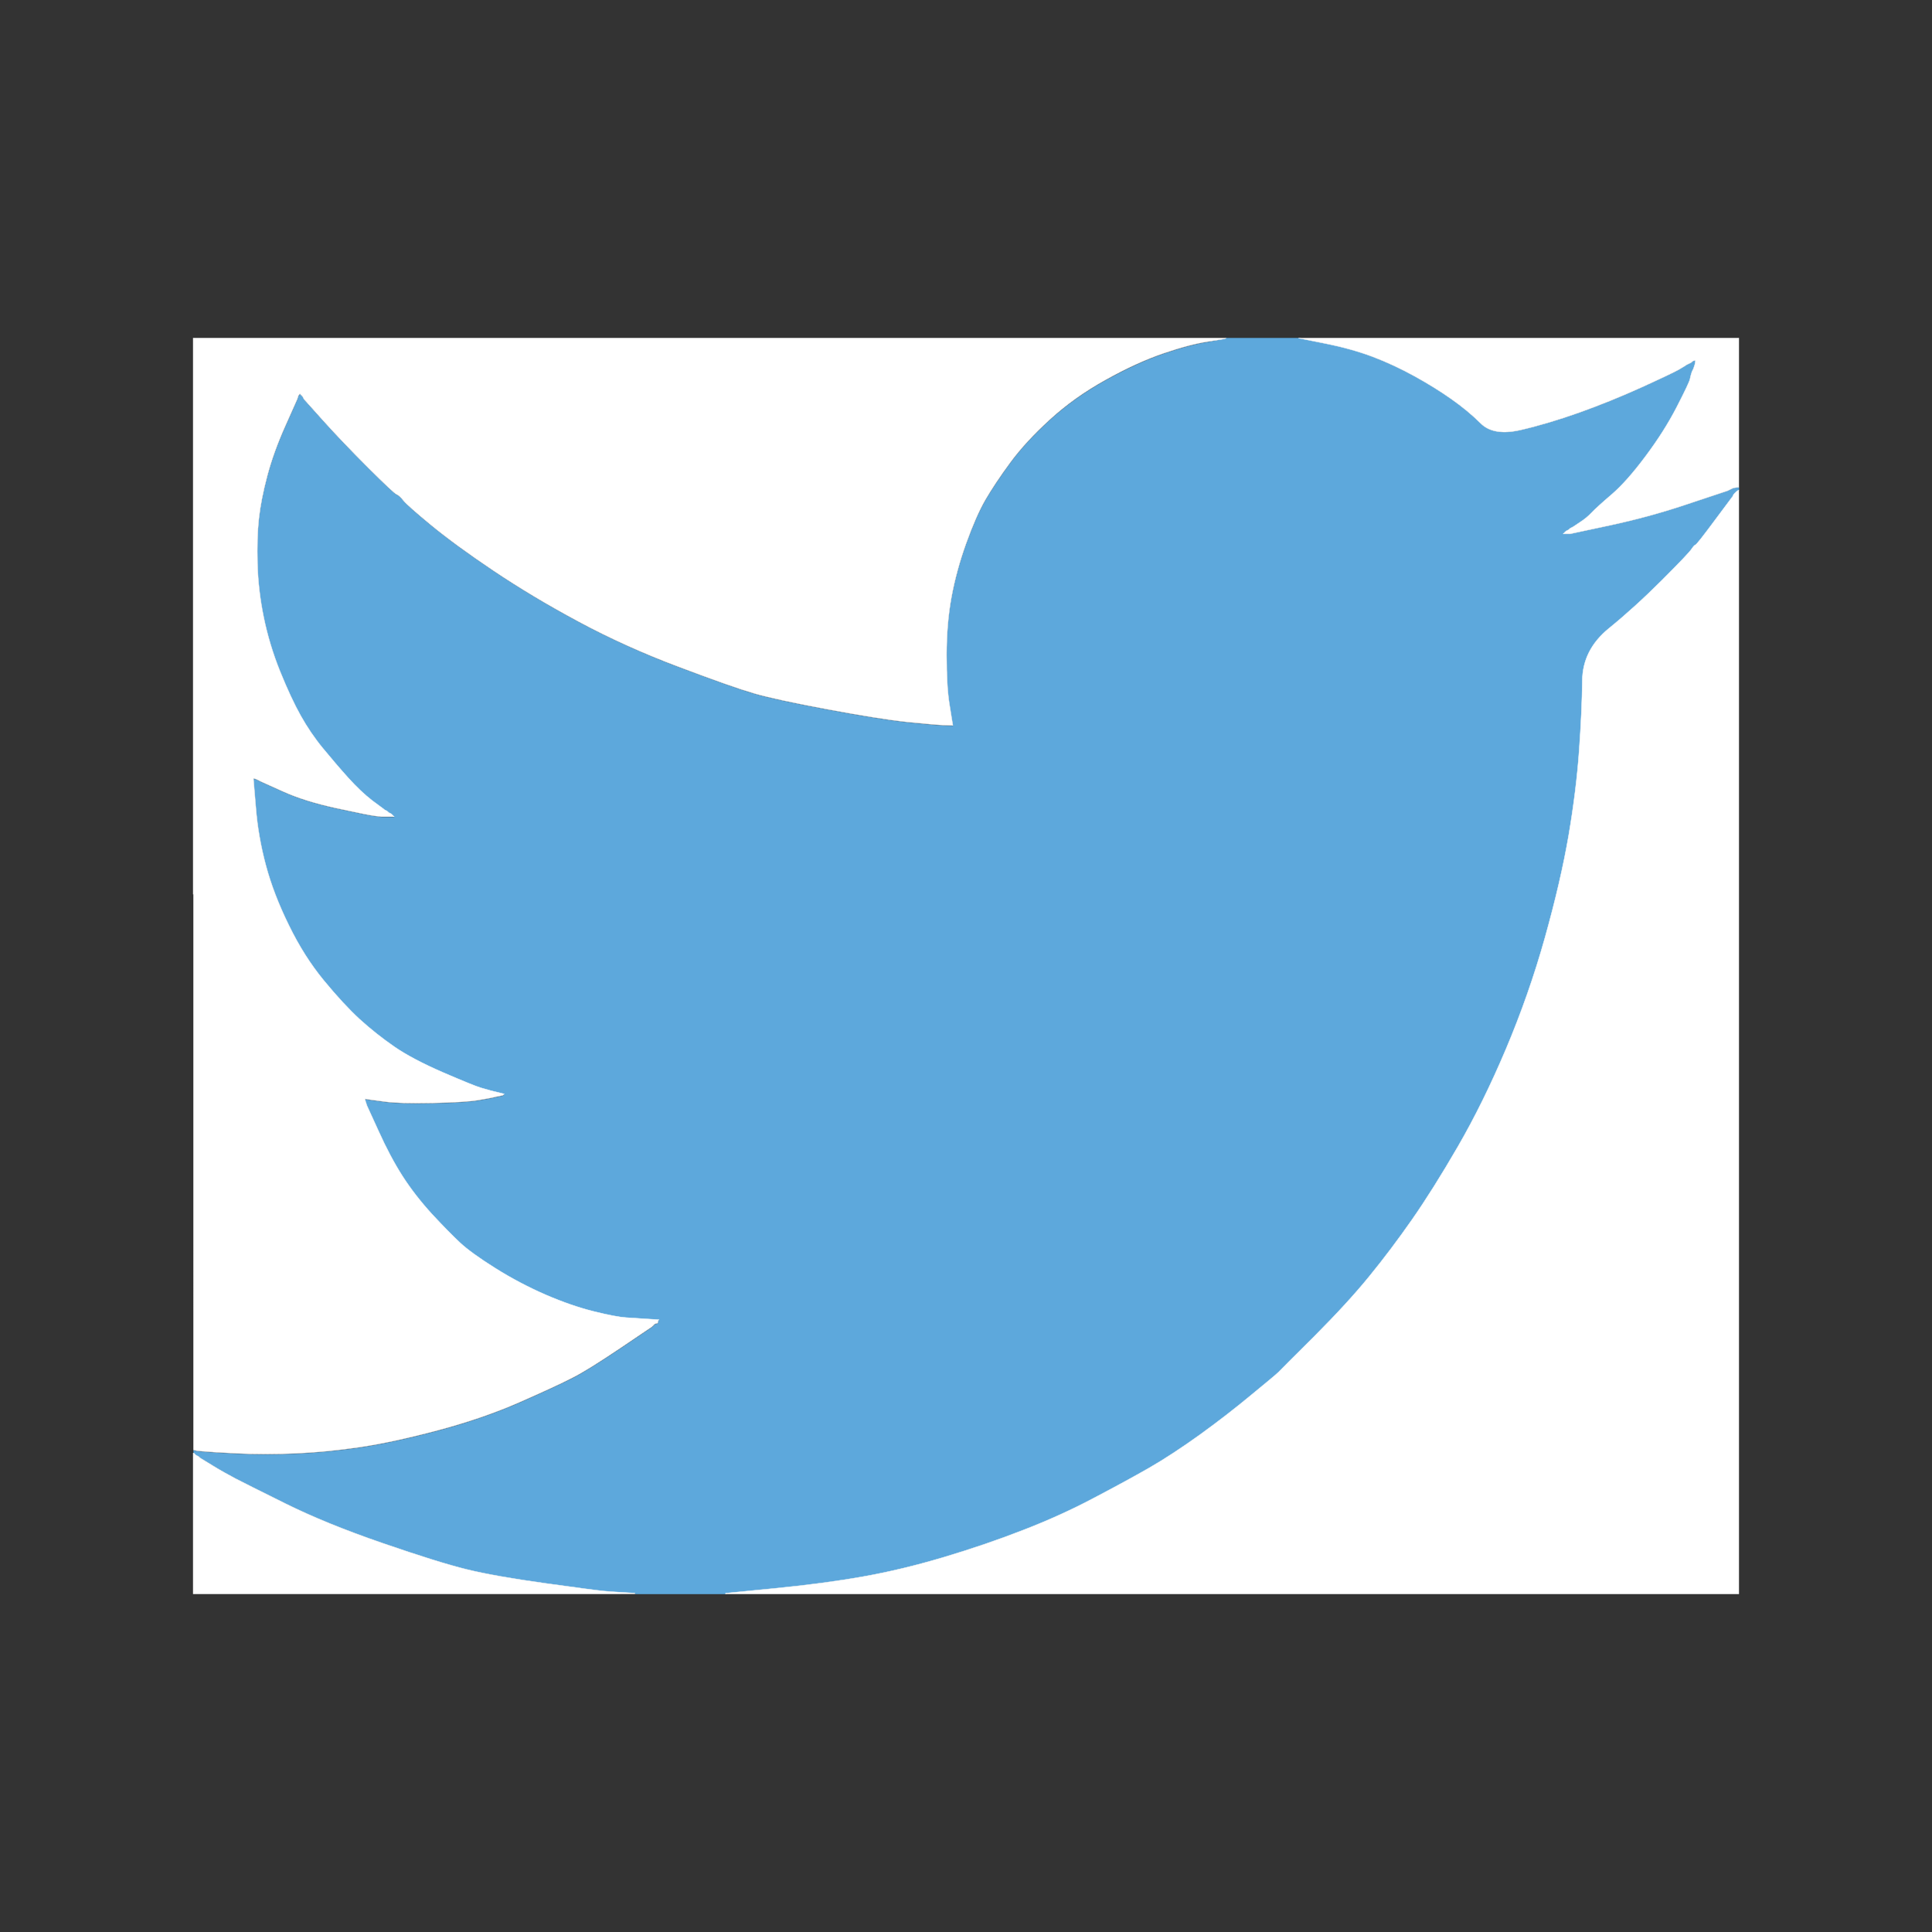
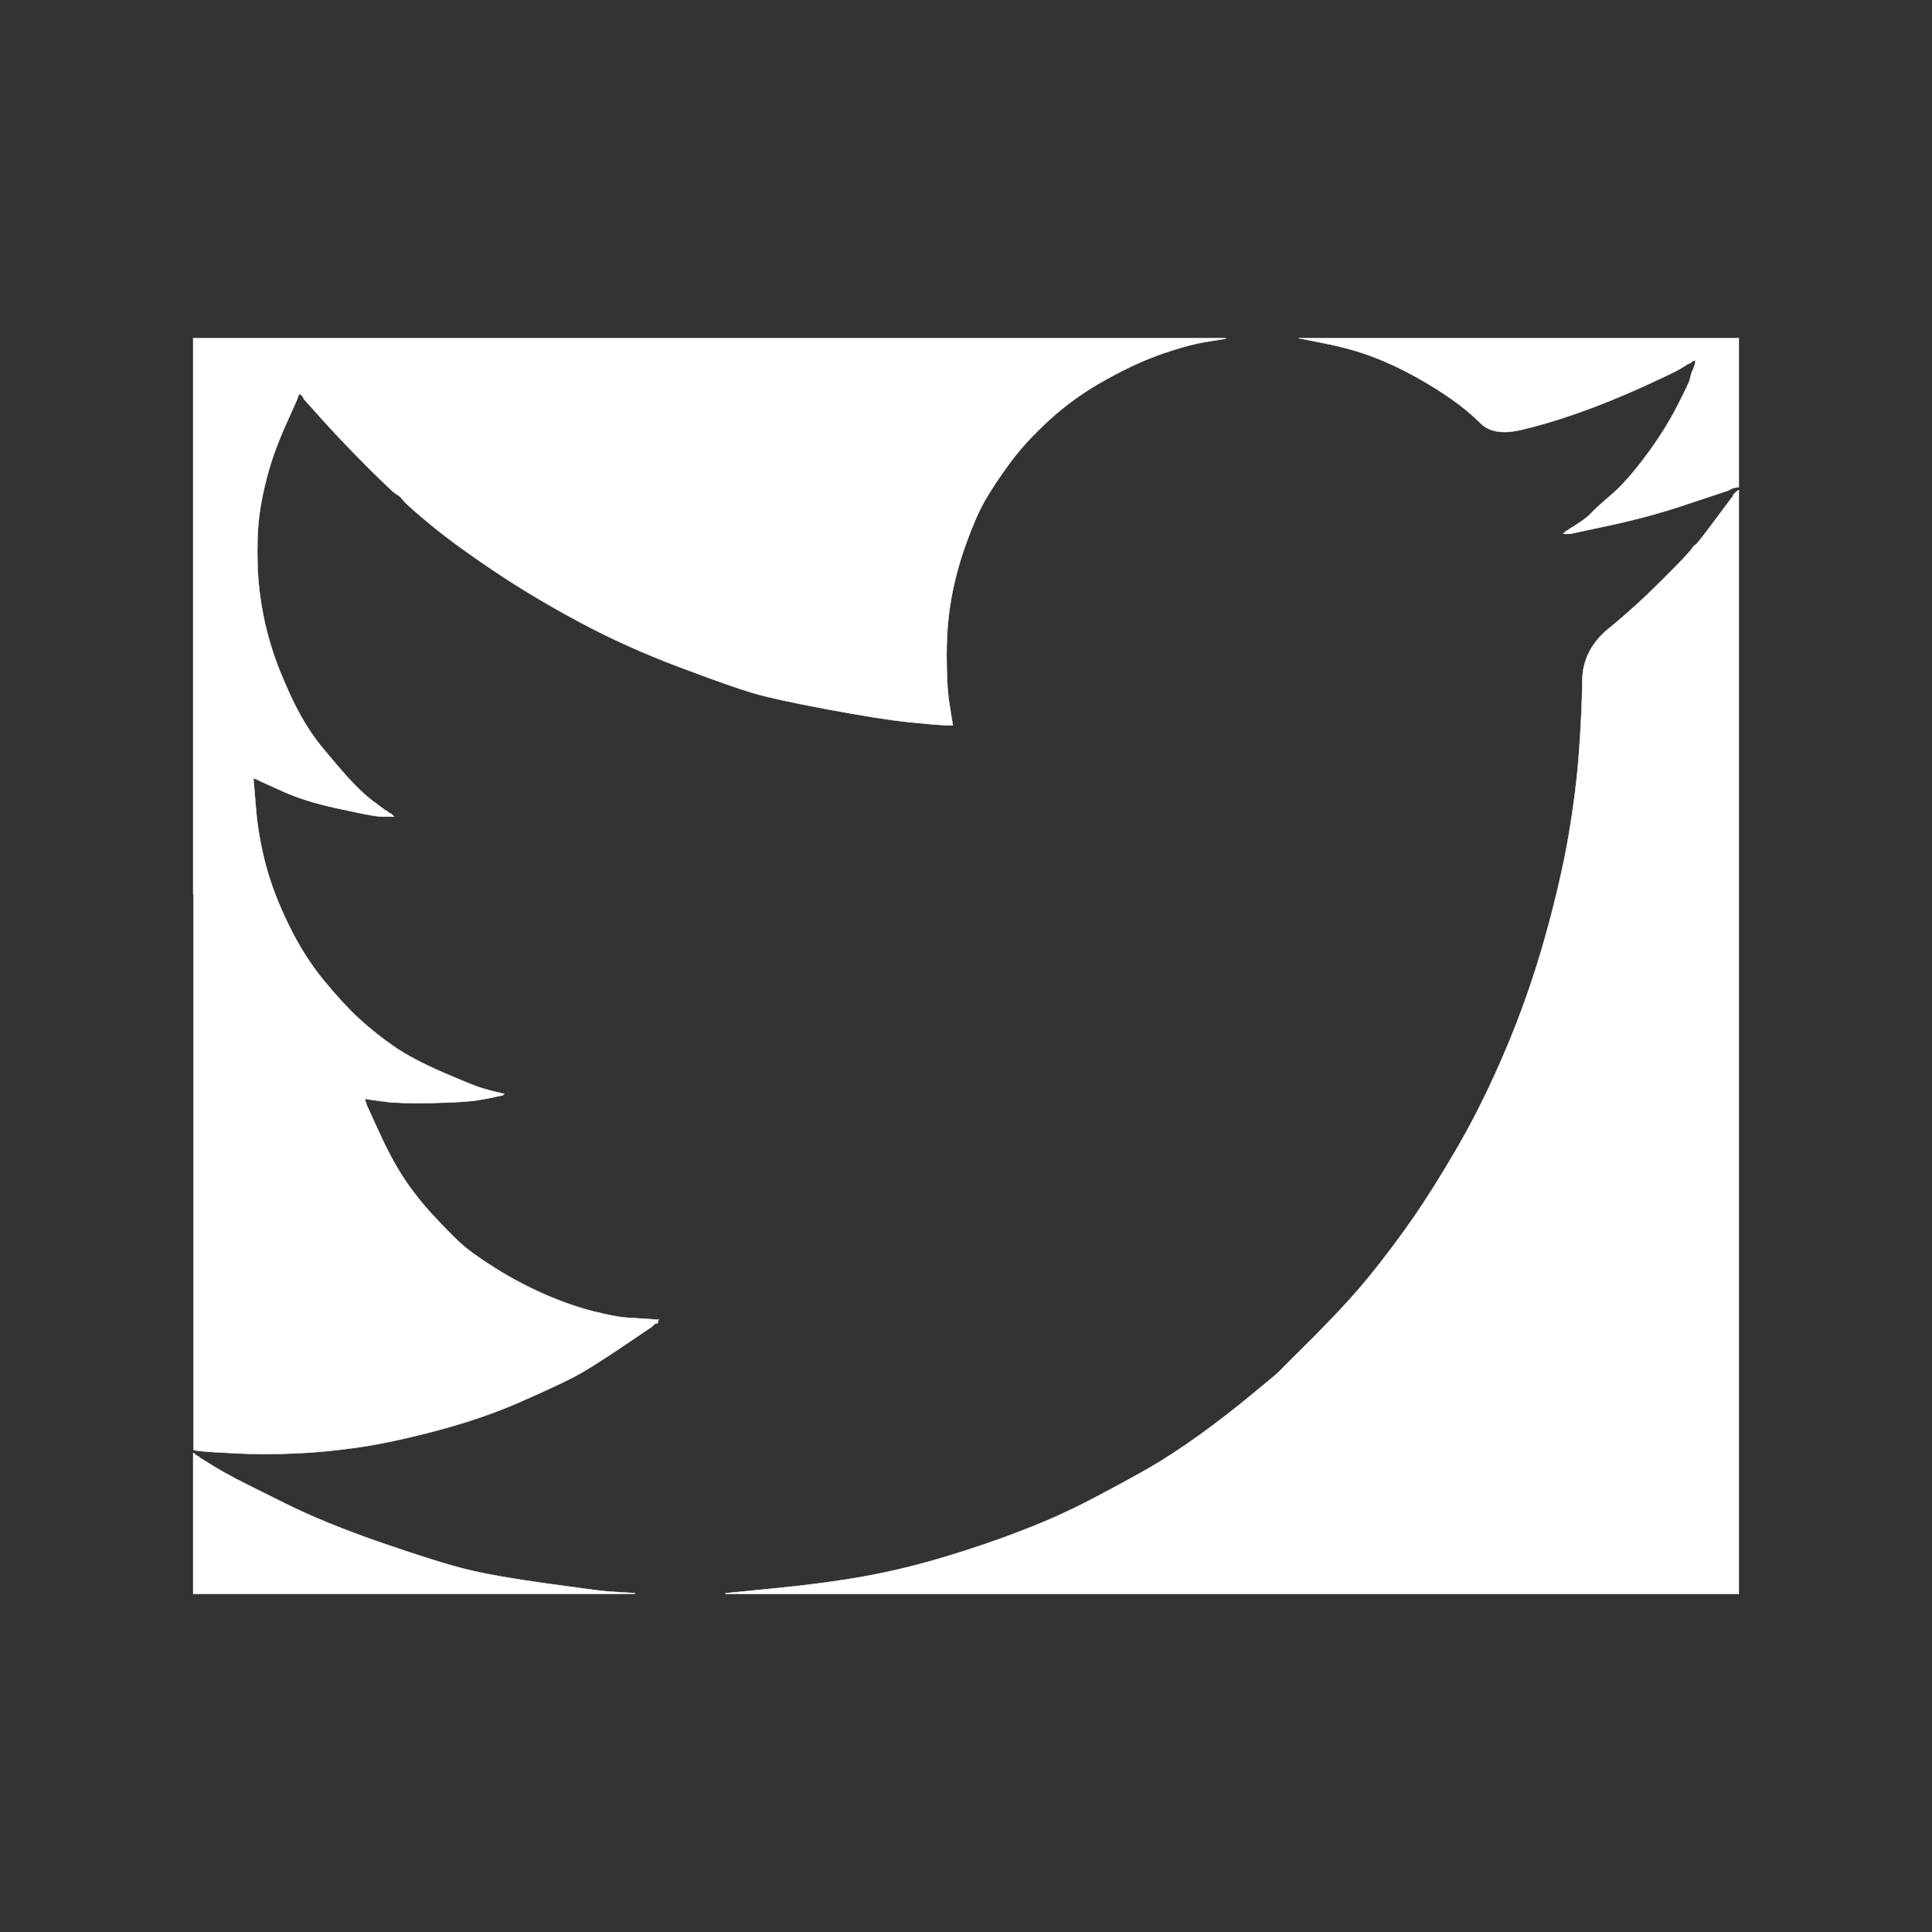
<svg xmlns="http://www.w3.org/2000/svg" version="1.1" id="图层_1" x="0px" y="0px" width="2500px" height="2500px" viewBox="1100 -865 2500 2500" style="enable-background:new 1100 -865 2500 2500;" xml:space="preserve">
  <rect x="1100" y="-865" width="2500" height="2500" fill="#333333" stroke="none" />
  <style type="text/css">
	.st0{fill:#5DA8DC;stroke:#5DA8DC;stroke-width:0.5;}
	.st1{fill:#FFFFFF;stroke:#FFFFFF;stroke-width:0.5;}
</style>
  <g>
-     <path class="st0" d="M2686.3-427.1v-0.4h93.8l34.3,6.9c22.8,4.4,43.6,10.3,62.2,17.5c18.6,7.2,36.7,15.6,54.1,25.2   c17.4,9.6,33.2,19.4,47.4,29.4c14.1,9.9,26.7,20.3,37.9,31.4c11.1,11.2,28.3,14.1,51.8,8.7s48.7-12.9,75.7-22.5   c27.1-9.6,53.8-20.4,80.3-32.5c26.5-12,42.6-19.7,48.3-22.9c5.7-3.4,8.7-5.2,9-5.4l0.4-0.5l1.8-0.9l1.8-0.9l1.8-0.9l1.8-0.9   l0.4-0.5l0.5-0.4l0.5-0.4l0.4-0.5l1.8-0.5l1.8-0.4l-0.4,2.7l-0.5,2.7l-0.9,2.7l-0.9,2.7l-0.9,1.8l-0.9,1.8l-0.9,2.7   c-0.6,1.8-1.2,4.2-1.8,7.2c-0.6,3-6.3,15-17.1,36.1c-10.8,21-24.3,42.4-40.6,64c-16.2,21.6-30.8,38-43.6,49.1   c-13,11.2-21.6,19-25.8,23.4c-4.2,4.6-9.3,8.8-15.3,12.6l-9,6l-1.8,0.9l-1.8,0.9l-0.4,0.5l-0.5,0.4l-0.5,0.4l-0.4,0.5l-1.8,0.9   l-1.8,0.9l-0.4,0.5l-0.5,0.4l-0.5,0.4l-0.4,0.5l-0.4,0.5l-0.5,0.4l-0.5,0.4l-0.4,0.5h9l50.5-10.8c33.7-7.2,65.8-15.9,96.5-26.1   l48.7-16.2l5.4-1.8l2.7-0.9l1.8-0.9l1.8-0.9l1.8-0.9l1.8-0.9l3.6-0.5l3.6-0.4v3.6l-0.9,0.4l-0.9,0.5l-0.4,0.5l-0.5,0.4l-0.5,0.4   l-0.4,0.5l-0.4,0.5l-0.5,0.4l-0.5,0.4l-0.4,0.5l-0.4,0.5l-0.5,0.4l-0.9,1.8l-0.9,1.8l-0.5,0.4c-0.2,0.4-7.9,10.6-22.9,30.7   c-15,20.2-23.1,30.4-24.3,30.7c-1.2,0.4-2.9,2.2-5,5.4c-2,3.4-14.8,16.8-38.2,40.2s-46.4,44.3-68.9,62.6   c-22.6,18.4-34,41-34.3,67.8c-0.4,26.7-1.7,56.9-4.1,90.5c-2.4,33.7-6.9,70-13.5,109.1c-6.6,39.1-16.8,83.3-30.7,132.6   c-13.8,49.3-30.7,97.4-50.5,144.3c-19.8,46.9-40.6,89-62.2,126.2c-21.6,37.3-41.5,68.8-59.5,94.7c-18,25.8-36.4,50.2-55,73   c-18.6,22.8-42.2,48.6-70.7,77.2c-28.6,28.5-44.2,44.1-46.9,46.9c-2.8,2.6-14.5,12.5-35.3,29.6c-20.7,17.2-42.9,34.4-66.7,51.6   c-23.7,17.1-45.4,31.3-65.3,42.7c-19.8,11.4-43.8,24.5-71.8,39.1c-27.9,14.8-58.1,28.5-90.5,41.1c-32.5,12.6-66.7,24.3-102.8,35.2   s-70.9,19.2-104.6,25.2c-33.7,6-71.8,11.1-114.5,15.3l-64,6.3v0.9h-117.2v-0.9l-15.3-0.9c-10.2-0.6-18.6-1.2-25.2-1.8   c-6.6-0.6-31.6-3.9-74.8-9.9c-43.3-6-77.2-12-101.9-18c-24.6-6-61.3-17.4-110-34.3c-48.7-16.8-90.4-33.8-125-51   c-34.5-17.1-56.1-27.9-64.9-32.5c-8.7-4.4-18.4-10-29.2-16.6l-16.2-9.9l-0.4-0.5l-0.5-0.4l-0.5-0.4l-0.4-0.5l-1.8-0.9l-1.8-0.9   l-0.4-0.5l-0.5-0.4l-0.5-0.4l-0.4-0.5l-0.4-0.5l-0.5-0.4h-0.9v-3.6l1.8,0.4l1.8,0.5l8.1,0.9c5.4,0.6,20.1,1.5,44.2,2.7   c24,1.2,49.6,1.2,76.6,0s54.7-3.9,83-8.1c28.3-4.2,61.6-11.4,100.1-21.6c38.5-10.2,73.8-22.4,106-36.4   c32.1-14.2,54.9-24.8,68.5-31.7c13.5-6.9,34-19.6,61.7-38.2l41.5-28l0.4-0.5l0.5-0.4l0.5-0.4l0.4-0.5l0.4-0.5l0.5-0.4l0.5-0.4   l0.4-0.5l1.8-0.5l1.8-0.4l0.4-1.8l0.5-1.8l0.5-0.4l0.4-0.5l-14.4-0.9c-9.6-0.6-18.9-1.2-28-1.8c-9-0.6-23.1-3.3-42.4-8.1   c-19.2-4.8-40-12-62.2-21.6c-22.2-9.6-43.9-21-64.9-34.3c-21-13.2-36.2-24.2-45.6-33c-9.3-8.7-21.3-20.9-36.1-36.8   c-14.7-16-27.4-32.4-38.2-49.2c-10.8-16.8-21.2-36.3-31-58.3l-15-32.8l-0.9-2.7l-0.9-2.7l-0.5-1.8l-0.4-1.8l2.7,0.4l2.7,0.5   l19.8,2.7c13.2,1.8,34,2.4,62.2,1.8c28.3-0.6,47.8-1.8,58.6-3.6c10.8-1.8,17.4-3,19.8-3.6l3.6-0.9l4.5-0.9l4.5-0.9l0.4-0.5l0.5-0.4   l0.5-0.4l0.4-0.5l-3.6-0.9l-3.6-0.9l-3.6-0.9l-3.6-0.9l-3.6-0.9c-2.4-0.6-6.6-1.8-12.6-3.6c-6-1.8-22.2-8.4-48.7-19.8   c-26.4-11.4-47.5-22.5-63.1-33.4c-15.7-10.9-30.6-22.7-44.7-35.5c-14.1-13-29.5-29.7-46.3-50.1c-16.8-20.4-31.9-44.2-45.1-71.2   c-13.2-27.1-23.1-52.9-29.8-77.5c-6.6-24.5-10.9-49.6-13-74.8l-3.2-37.9l1.8,0.4l1.8,0.5l1.8,0.9l1.8,0.9l1.8,0.9l1.8,0.9l28,12.6   c18.6,8.4,41.8,15.6,69.4,21.6c27.7,6,44.2,9.3,49.6,9.9l8.1,0.9h16.2l-0.4-0.5l-0.5-0.4l-0.5-0.4l-0.4-0.5l-0.4-0.5l-0.5-0.4   l-0.5-0.4l-0.4-0.5l-1.8-0.9l-1.8-0.9l-0.4-0.5l-0.5-0.4l-0.5-0.4l-0.4-0.5l-1.8-0.9l-1.8-0.9l-0.4-0.5c-0.4-0.2-5.5-4.1-15.5-11.5   c-9.9-7.6-20.2-17.4-31-29.4s-21.6-24.6-32.5-37.9c-10.8-13.3-20.5-27.4-28.9-42.4c-8.4-15-17.3-34.1-26.7-57.3   c-9.3-23.1-16.3-46.3-21.1-69.8c-4.8-23.4-7.5-46.6-8.1-69.4c-0.6-22.8,0-42.4,1.8-58.6c1.8-16.2,5.4-34.6,10.8-55   c5.4-20.4,13.2-42.1,23.4-64.9l15.3-34.3l0.9-2.7l0.9-2.7l0.5-0.4l0.4-0.5l0.4-0.5l0.5-0.4l0.5,0.4l0.4,0.5l0.4,0.5l0.5,0.4   l0.5,0.4l0.4,0.5l0.4,0.5l0.5,0.4l0.9,1.8l0.9,1.8l0.5,0.4l0.4,0.5l24.3,27.1c16.2,18,35.5,38.2,57.7,60.4   c22.2,22.2,34.6,33.8,37,34.6c2.4,1,5.4,3.7,9,8.3c3.6,4.4,15.6,15.1,36.1,31.9c20.4,16.8,47.2,36.4,80.3,58.6   c33.1,22.2,69.7,44.2,110,65.8c40.3,21.6,83.6,41.2,129.8,58.6c46.3,17.4,78.8,28.9,97.4,34.3c18.6,5.4,50.5,12.3,95.6,20.7   s79.1,13.8,101.9,16.2c22.8,2.4,38.5,3.8,46.9,4.1l12.6,0.4l-0.4-2.7l-0.5-2.7l-3.6-22.5c-2.4-15-3.6-36.1-3.6-63.1   s2.1-52,6.3-74.8c4.2-22.8,10.5-46,18.9-69.4c8.4-23.4,16.7-42.3,24.7-56.4c8.2-14.1,18.9-30.1,32.1-48.2   c13.2-18,30.4-36.7,51.4-55.9c21-19.2,45.1-36.4,72.1-51.4c27.1-15,52-26.5,74.8-34.3c22.8-7.8,42.1-12.9,57.7-15.3   C2678.5-425.3,2686.3-426.7,2686.3-427.1z" />
    <path class="st1" d="M1350,292.1v-719.6h1336.3v0.4c0,0.4-7.8,1.7-23.4,4.1c-15.6,2.4-34.9,7.5-57.7,15.3   c-22.8,7.8-47.8,19.2-74.8,34.3c-27.1,15-51.1,32.2-72.1,51.4c-21,19.2-38.2,37.9-51.4,55.9c-13.2,18-23.9,34.1-32.1,48.2   c-8.1,14.2-16.3,33-24.7,56.4c-8.4,23.4-14.7,46.6-18.9,69.4c-4.2,22.8-6.3,47.8-6.3,74.8s1.2,48.1,3.6,63.1l3.6,22.5l0.5,2.7   l0.4,2.7l-12.6-0.4c-8.4-0.4-24-1.7-46.9-4.1c-22.8-2.4-56.8-7.8-101.9-16.2s-76.9-15.3-95.6-20.7c-18.6-5.4-51.1-16.8-97.4-34.3   c-46.3-17.4-89.6-37-129.8-58.6c-40.3-21.6-76.9-43.6-110-65.8c-33.1-22.2-59.8-41.8-80.3-58.6c-20.4-16.8-32.5-27.5-36.1-31.9   c-3.6-4.6-6.6-7.3-9-8.3c-2.4-0.8-14.7-12.4-37-34.6c-22.2-22.2-41.5-42.4-57.7-60.4l-24.3-27.1l-0.4-0.5l-0.5-0.4l-0.9-1.8   l-0.9-1.8l-0.5-0.4l-0.4-0.5l-0.4-0.5l-0.5-0.4l-0.5-0.4l-0.4-0.5l-0.4-0.5l-0.5-0.4l-0.5,0.4l-0.4,0.5l-0.4,0.5l-0.5,0.4l-0.9,2.7   l-0.9,2.7l-15.3,34.3c-10.2,22.8-18,44.5-23.4,64.9c-5.4,20.4-9,38.8-10.8,55c-1.8,16.2-2.4,35.8-1.8,58.6   c0.6,22.8,3.3,46,8.1,69.4c4.8,23.4,11.8,46.7,21.1,69.8c9.4,23.2,18.3,42.3,26.7,57.3c8.4,15,18,29.2,28.9,42.4   s21.6,25.8,32.5,37.9c10.8,12,21.2,21.8,31,29.4c10,7.5,15.1,11.3,15.5,11.5l0.4,0.5l1.8,0.9l1.8,0.9l0.4,0.5l0.5,0.4l0.5,0.4   l0.4,0.5l1.8,0.9l1.8,0.9l0.4,0.5l0.5,0.4l0.5,0.4l0.4,0.5l0.4,0.5l0.5,0.4l0.5,0.4l0.4,0.5h-16.2l-8.1-0.9   c-5.4-0.6-21.9-3.9-49.6-9.9c-27.7-6-50.8-13.2-69.4-21.6l-28-12.6l-1.8-0.9l-1.8-0.9l-1.8-0.9l-1.8-0.9l-1.8-0.5l-1.8-0.4   l3.2,37.9c2,25.2,6.4,50.2,13,74.8c6.6,24.6,16.5,50.5,29.8,77.5c13.2,27.1,28.3,50.8,45.1,71.2c16.8,20.4,32.3,37.2,46.3,50.1   c14.1,12.8,29.1,24.7,44.7,35.5c15.6,10.8,36.7,21.9,63.1,33.4c26.5,11.4,42.7,18,48.7,19.8c6,1.8,10.2,3,12.6,3.6l3.6,0.9l3.6,0.9   l3.6,0.9l3.6,0.9l3.6,0.9l-0.4,0.5l-0.5,0.4l-0.5,0.4l-0.4,0.5l-4.5,0.9l-4.5,0.9l-3.6,0.9c-2.4,0.6-9,1.8-19.8,3.6   c-10.8,1.8-30.4,3-58.6,3.6c-28.3,0.6-49,0-62.2-1.8l-19.8-2.7l-2.7-0.5l-2.7-0.4l0.4,1.8l0.5,1.8l0.9,2.7l0.9,2.7l15,32.8   c9.9,22,20.2,41.4,31,58.3c10.8,16.8,23.6,33.2,38.2,49.2c14.8,15.9,26.8,28.1,36.1,36.8c9.4,8.8,24.6,19.8,45.6,33   c21,13.2,42.7,24.6,64.9,34.3c22.2,9.6,43,16.8,62.2,21.6c19.2,4.8,33.4,7.5,42.4,8.1c9,0.6,18.3,1.2,28,1.8l14.4,0.9l-0.4,0.5   l-0.5,0.4l-0.5,1.8l-0.4,1.8l-1.8,0.4l-1.8,0.5l-0.4,0.5l-0.5,0.4l-0.5,0.4l-0.4,0.5l-0.4,0.5l-0.5,0.4l-0.5,0.4l-0.4,0.5l-41.5,28   c-27.7,18.6-48.2,31.4-61.7,38.2c-13.6,7-36.4,17.6-68.5,31.7c-32.2,14.1-67.6,26.2-106,36.4c-38.5,10.2-71.8,17.4-100.1,21.6   c-28.3,4.2-55.9,6.9-83,8.1s-52.6,1.2-76.6,0c-24-1.2-38.8-2.1-44.2-2.7l-8.1-0.9l-1.8-0.5l-1.8-0.4V292.1z M3347.8-229.4l0.4-0.5   l0.9-0.5l0.9-0.4v1428.3H2038.9v-0.9l64-6.3c42.7-4.2,80.9-9.3,114.5-15.3c33.7-6,68.5-14.4,104.6-25.2s70.3-22.5,102.8-35.2   c32.5-12.6,62.6-26.3,90.5-41.1c28-14.7,51.9-27.7,71.8-39.1c19.8-11.4,41.6-25.7,65.3-42.7c23.8-17.2,46-34.4,66.7-51.6   c20.8-17.1,32.6-26.9,35.3-29.6c2.6-2.8,18.3-18.4,46.9-46.9c28.5-28.6,52.1-54.3,70.7-77.2c18.6-22.8,37-47.2,55-73   c18-25.8,37.9-57.4,59.5-94.7c21.6-37.3,42.4-79.4,62.2-126.2c19.8-46.9,36.7-95,50.5-144.3c13.8-49.3,24-93.5,30.7-132.6   c6.6-39.1,11.1-75.4,13.5-109.1c2.4-33.7,3.8-63.8,4.1-90.5c0.2-26.8,11.7-49.4,34.3-67.8c22.5-18.3,45.4-39.1,68.9-62.6   s36.2-36.9,38.2-40.2c2.2-3.2,3.8-5,5-5.4c1.2-0.2,9.3-10.5,24.3-30.7c15-20.1,22.7-30.3,22.9-30.7l0.5-0.4l0.9-1.8l0.9-1.8   l0.5-0.4l0.4-0.5l0.4-0.5l0.5-0.4l0.5-0.4l0.4-0.5l0.4-0.5l0.5-0.4L3347.8-229.4L3347.8-229.4z M2814.4-420.6l-34.3-6.9H3350v193   l-3.6,0.4l-3.6,0.5l-1.8,0.9l-1.8,0.9l-1.8,0.9l-1.8,0.9l-2.7,0.9l-5.4,1.8l-48.7,16.2c-30.7,10.2-62.8,18.9-96.5,26.1l-50.5,10.8   h-9l0.4-0.5l0.5-0.4l0.5-0.4l0.4-0.5l0.4-0.5l0.5-0.4l0.5-0.4l0.4-0.5l1.8-0.9l1.8-0.9l0.4-0.5l0.5-0.4l0.5-0.4l0.4-0.5l1.8-0.9   l1.8-0.9l9-6c6-3.8,11.1-8.1,15.3-12.6c4.2-4.4,12.8-12.3,25.8-23.4c12.9-11.1,27.4-27.4,43.6-49.1c16.2-21.6,29.8-43,40.6-64   c10.8-21,16.5-33.1,17.1-36.1c0.6-3,1.2-5.4,1.8-7.2l0.9-2.7l0.9-1.8l0.9-1.8l0.9-2.7l0.9-2.7l0.5-2.7l0.4-2.7l-1.8,0.4l-1.8,0.5   l-0.4,0.5l-0.5,0.4l-0.5,0.4l-0.4,0.5l-1.8,0.9l-1.8,0.9l-1.8,0.9l-1.8,0.9l-0.4,0.5c-0.4,0.2-3.4,2-9,5.4   c-5.8,3.2-21.9,10.9-48.3,22.9c-26.4,12-53.2,22.8-80.3,32.5c-27.1,9.6-52.3,17.1-75.7,22.5s-40.7,2.5-51.8-8.7   c-11.2-11.1-23.8-21.5-37.9-31.4c-14.2-10-30-19.8-47.4-29.4c-17.4-9.6-35.5-18.1-54.1-25.2C2858-410.3,2837.2-416.1,2814.4-420.6z    M1350,1106.4v-91.1h0.9l0.5,0.4l0.4,0.5l0.4,0.5l0.5,0.4l0.5,0.4l0.4,0.5l1.8,0.9l1.8,0.9l0.4,0.5l0.5,0.4l0.5,0.4l0.4,0.5   l16.2,9.9c10.8,6.6,20.6,12.1,29.2,16.6c8.8,4.6,30.4,15.4,64.9,32.5c34.6,17.2,76.3,34.2,125,51c48.7,16.8,85.4,28.3,110,34.3   c24.6,6,58.6,12,101.9,18c43.3,6,68.2,9.3,74.8,9.9c6.6,0.6,15,1.2,25.2,1.8l15.3,0.9v0.9H1350V1106.4z" />
  </g>
</svg>